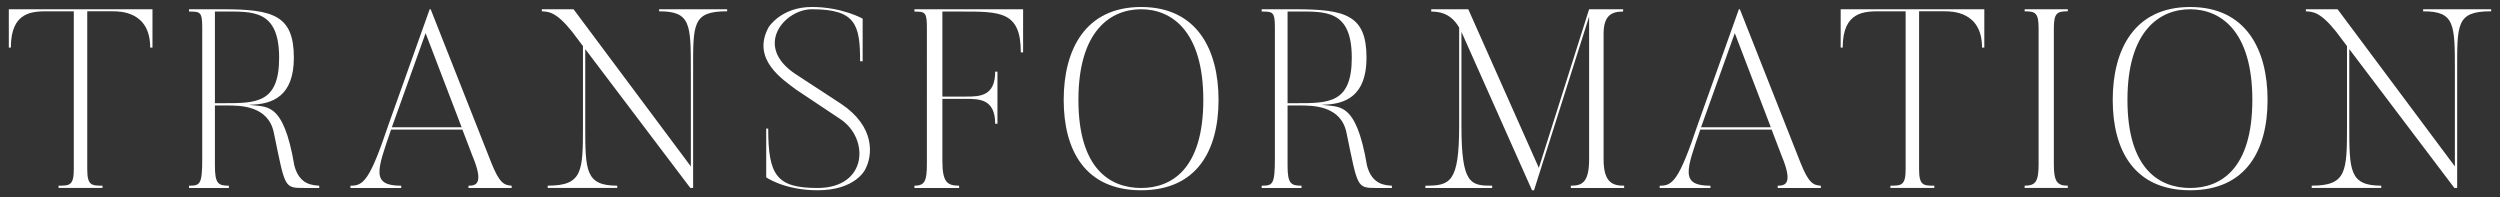
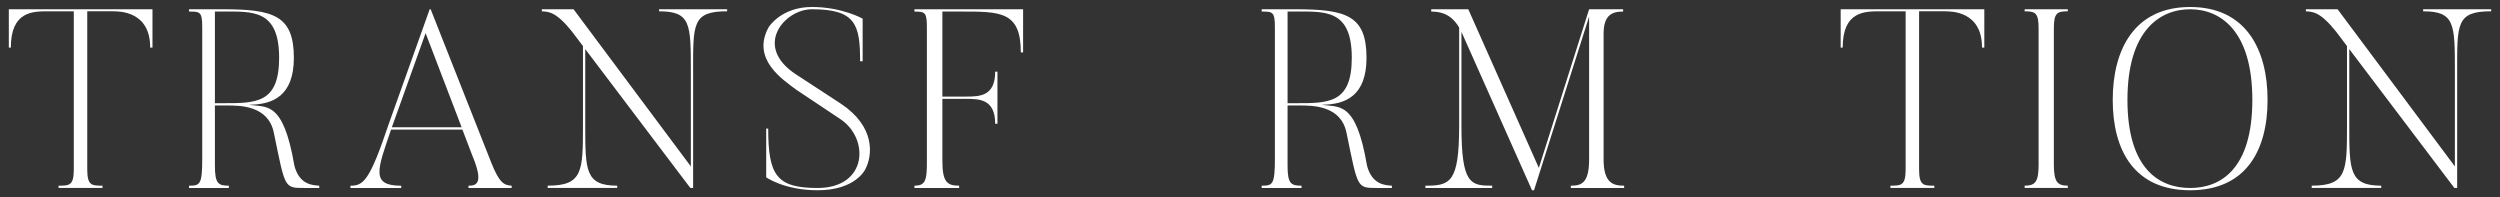
<svg xmlns="http://www.w3.org/2000/svg" version="1.1" id="Ebene_1" x="0px" y="0px" viewBox="0 0 1236.07 97.52" width="1236.07" height="97.52" style="enable-background:new 0 0 1236.07 97.52;" xml:space="preserve">
  <rect x="0" y="0" width="1236.07" height="97.52" fill="#333333" stroke="none" />
  <style type="text/css">
	.st0{fill:#FFFFFF;}
</style>
  <g>
    <path class="st0" d="M75.39,4.58v18.95h-1.13c0-18.07-15.19-17.95-18.7-17.95H43.14v78.19c0,8.03,2.26,8.03,7.53,8.03v1.13H28.96   v-1.13c5.27,0,7.53,0,7.53-8.03V5.59H24.06c-7.78,0-18.7-0.13-18.7,17.95h-1V4.58H75.39z" />
    <path class="st0" d="M157.84,91.81v1.13h-7.53c-9.92,0-9.29-0.13-14.93-27.36c-2.76-13.43-16.69-13.43-23.22-13.43h-5.9v29.74   c0,8.91,1.63,9.92,6.9,9.92v1.13h-19.7v-1.13c5.4,0,6.53-0.5,6.53-13.18V13.62c0-7.78-1-7.91-6.53-7.91V4.58h16.69   c24.98,0,35.14,3.01,35.14,23.97c0,18.7-10.17,23.22-22.21,23.22c8.41,1.51,16.94-2.51,22.46,30.12   C148.05,91.43,154.58,91.56,157.84,91.81z M138.01,28.55c0-23.97-13.18-22.84-27.86-22.84h-3.89v45.31h3.89   C126.47,51.02,138.01,51.27,138.01,28.55z" />
    <path class="st0" d="M252.97,91.81v1.13h-21.33v-1.13c3.76,0,7.78-0.88,1.88-14.93l-4.89-12.8h-35.27   c-6.9,20.08-10.04,27.74,5.02,27.74v1.13h-25.1v-1.13c6.28,0,9.41-2.13,18.83-30.25l20.33-56.98h0.5l30,75.93   C246.95,90.55,249.21,91.56,252.97,91.81z M228.25,62.94l-17.82-46.56l-16.69,46.56H228.25z" />
    <path class="st0" d="M359.52,4.58v1c-17.32,0-16.82,6.27-16.82,29.62v57.73h-1.38l-51.96-68.65v37.9   c0,22.21,0.12,29.62,15.81,29.62v1.13h-34.39v-1.13c17.32,0,17.45-7.03,17.45-29.62V22.78l-5.4-7.15   C274.8,5.59,271.16,5.84,267.9,5.59v-1h15.69l57.98,77.69V35.21c0-23.34,0-29.62-15.69-29.62v-1H359.52z" />
    <path class="st0" d="M427.78,83.78c0,0-4.77,10.29-23.47,10.29c-16.57,0-25.48-6.4-25.48-6.4v-24.1h1   c0,22.97,4.02,29.37,24.35,29.37c24.72,0,25.73-24.22,11.55-33.89l-22.21-14.81c-6.02-4.64-22.34-14.81-13.43-30.87   c0,0,6.15-9.92,21.33-9.92c14.94,0,25.1,5.77,25.1,5.77v21.08h-1.26c0-18.07-2.13-25.73-23.85-25.73   c-13.55,0-29.24,18.32-7.78,32.25l22.09,14.43C432.8,62.57,431.55,76.75,427.78,83.78z" />
    <path class="st0" d="M474.22,92.94h-22.09v-1.13c5.27,0,6.15-2.51,6.15-11.04V14c0-7.78-0.63-8.28-6.15-8.28V4.58h53.72v21.34   h-1.13c0-20.33-10.04-20.21-29.74-20.21h-9.04v42.04h11.67c6.78,0,14.43-0.13,14.43-12.3h1.13v25.73h-1.13   c0-12.17-7.78-12.3-14.43-12.3h-11.67v30.87c0,10.42,2.51,12.05,8.28,12.05V92.94z" />
-     <path class="st0" d="M602.48,49.39c0,24.97-10.67,44.68-38.28,44.68c-27.61,0-38.28-19.7-38.28-44.68   c0-24.85,10.67-45.93,38.28-45.93C591.81,3.45,602.48,24.54,602.48,49.39z M594.95,49.39c0-34.39-15.94-44.81-30.75-44.81   c-14.93,0-31,10.42-31,44.81c0,34.51,16.06,43.55,31,43.55C579.01,92.94,594.95,83.9,594.95,49.39z" />
    <path class="st0" d="M688.19,91.81v1.13h-7.53c-9.92,0-9.29-0.13-14.93-27.36c-2.76-13.43-16.69-13.43-23.22-13.43h-5.9v29.74   c0,8.91,1.63,9.92,6.9,9.92v1.13h-19.7v-1.13c5.4,0,6.53-0.5,6.53-13.18V13.62c0-7.78-1-7.91-6.53-7.91V4.58h16.69   c24.98,0,35.14,3.01,35.14,23.97c0,18.7-10.17,23.22-22.21,23.22c8.41,1.51,16.94-2.51,22.46,30.12   C678.4,91.43,684.93,91.56,688.19,91.81z M668.36,28.55c0-23.97-13.18-22.84-27.86-22.84h-3.89v45.31h3.89   C656.81,51.02,668.36,51.27,668.36,28.55z" />
    <path class="st0" d="M803.02,91.81v1.13h-26.36v-1.13c5.27,0,9.04-1.25,9.04-13.05V8.22l-27.23,85.84h-1l-34.89-78.31v46.44   c0,28.99,4.52,29.62,15.19,29.62v1.13h-33.01v-1.13c12.17,0,16.69-1.38,16.69-29.62V13.62c-4.64-7.91-10.92-7.78-13.81-7.91V4.58   h18.32l34.89,78.44L785.7,4.58h16.82v1.13c-5.4,0-9.66,1.63-9.66,11.04v62C792.85,90.55,797.62,91.81,803.02,91.81z" />
-     <path class="st0" d="M900.28,91.81v1.13h-21.33v-1.13c3.76,0,7.78-0.88,1.88-14.93l-4.89-12.8h-35.27   c-6.9,20.08-10.04,27.74,5.02,27.74v1.13h-25.1v-1.13c6.28,0,9.41-2.13,18.83-30.25l20.33-56.98h0.5l30,75.93   C894.25,90.55,896.51,91.56,900.28,91.81z M875.55,62.94l-17.82-46.56l-16.69,46.56H875.55z" />
    <path class="st0" d="M981.1,4.58v18.95h-1.13c0-18.07-15.19-17.95-18.7-17.95h-12.42v78.19c0,8.03,2.26,8.03,7.53,8.03v1.13h-21.71   v-1.13c5.27,0,7.53,0,7.53-8.03V5.59h-12.42c-7.78,0-18.7-0.13-18.7,17.95h-1V4.58H981.1z" />
    <path class="st0" d="M1022.38,4.58v1c-5.4,0-6.9,0.88-6.9,8.66v67.02c0,8.53,1.63,10.54,6.9,10.54v1.13h-21.34v-1.13   c5.4,0,6.9-2.01,6.9-10.54V14.25c0-7.78-1.38-8.66-6.9-8.66v-1H1022.38z" />
    <path class="st0" d="M1121.15,49.39c0,24.97-10.67,44.68-38.28,44.68c-27.61,0-38.28-19.7-38.28-44.68   c0-24.85,10.67-45.93,38.28-45.93C1110.48,3.45,1121.15,24.54,1121.15,49.39z M1113.62,49.39c0-34.39-15.94-44.81-30.75-44.81   c-14.93,0-31,10.42-31,44.81c0,34.51,16.06,43.55,31,43.55C1097.68,92.94,1113.62,83.9,1113.62,49.39z" />
    <path class="st0" d="M1231.71,4.58v1c-17.32,0-16.82,6.27-16.82,29.62v57.73h-1.38l-51.96-68.65v37.9   c0,22.21,0.12,29.62,15.81,29.62v1.13h-34.39v-1.13c17.32,0,17.45-7.03,17.45-29.62V22.78l-5.4-7.15   c-8.03-10.04-11.67-9.79-14.93-10.04v-1h15.69l57.98,77.69V35.21c0-23.34,0-29.62-15.69-29.62v-1H1231.71z" />
  </g>
</svg>